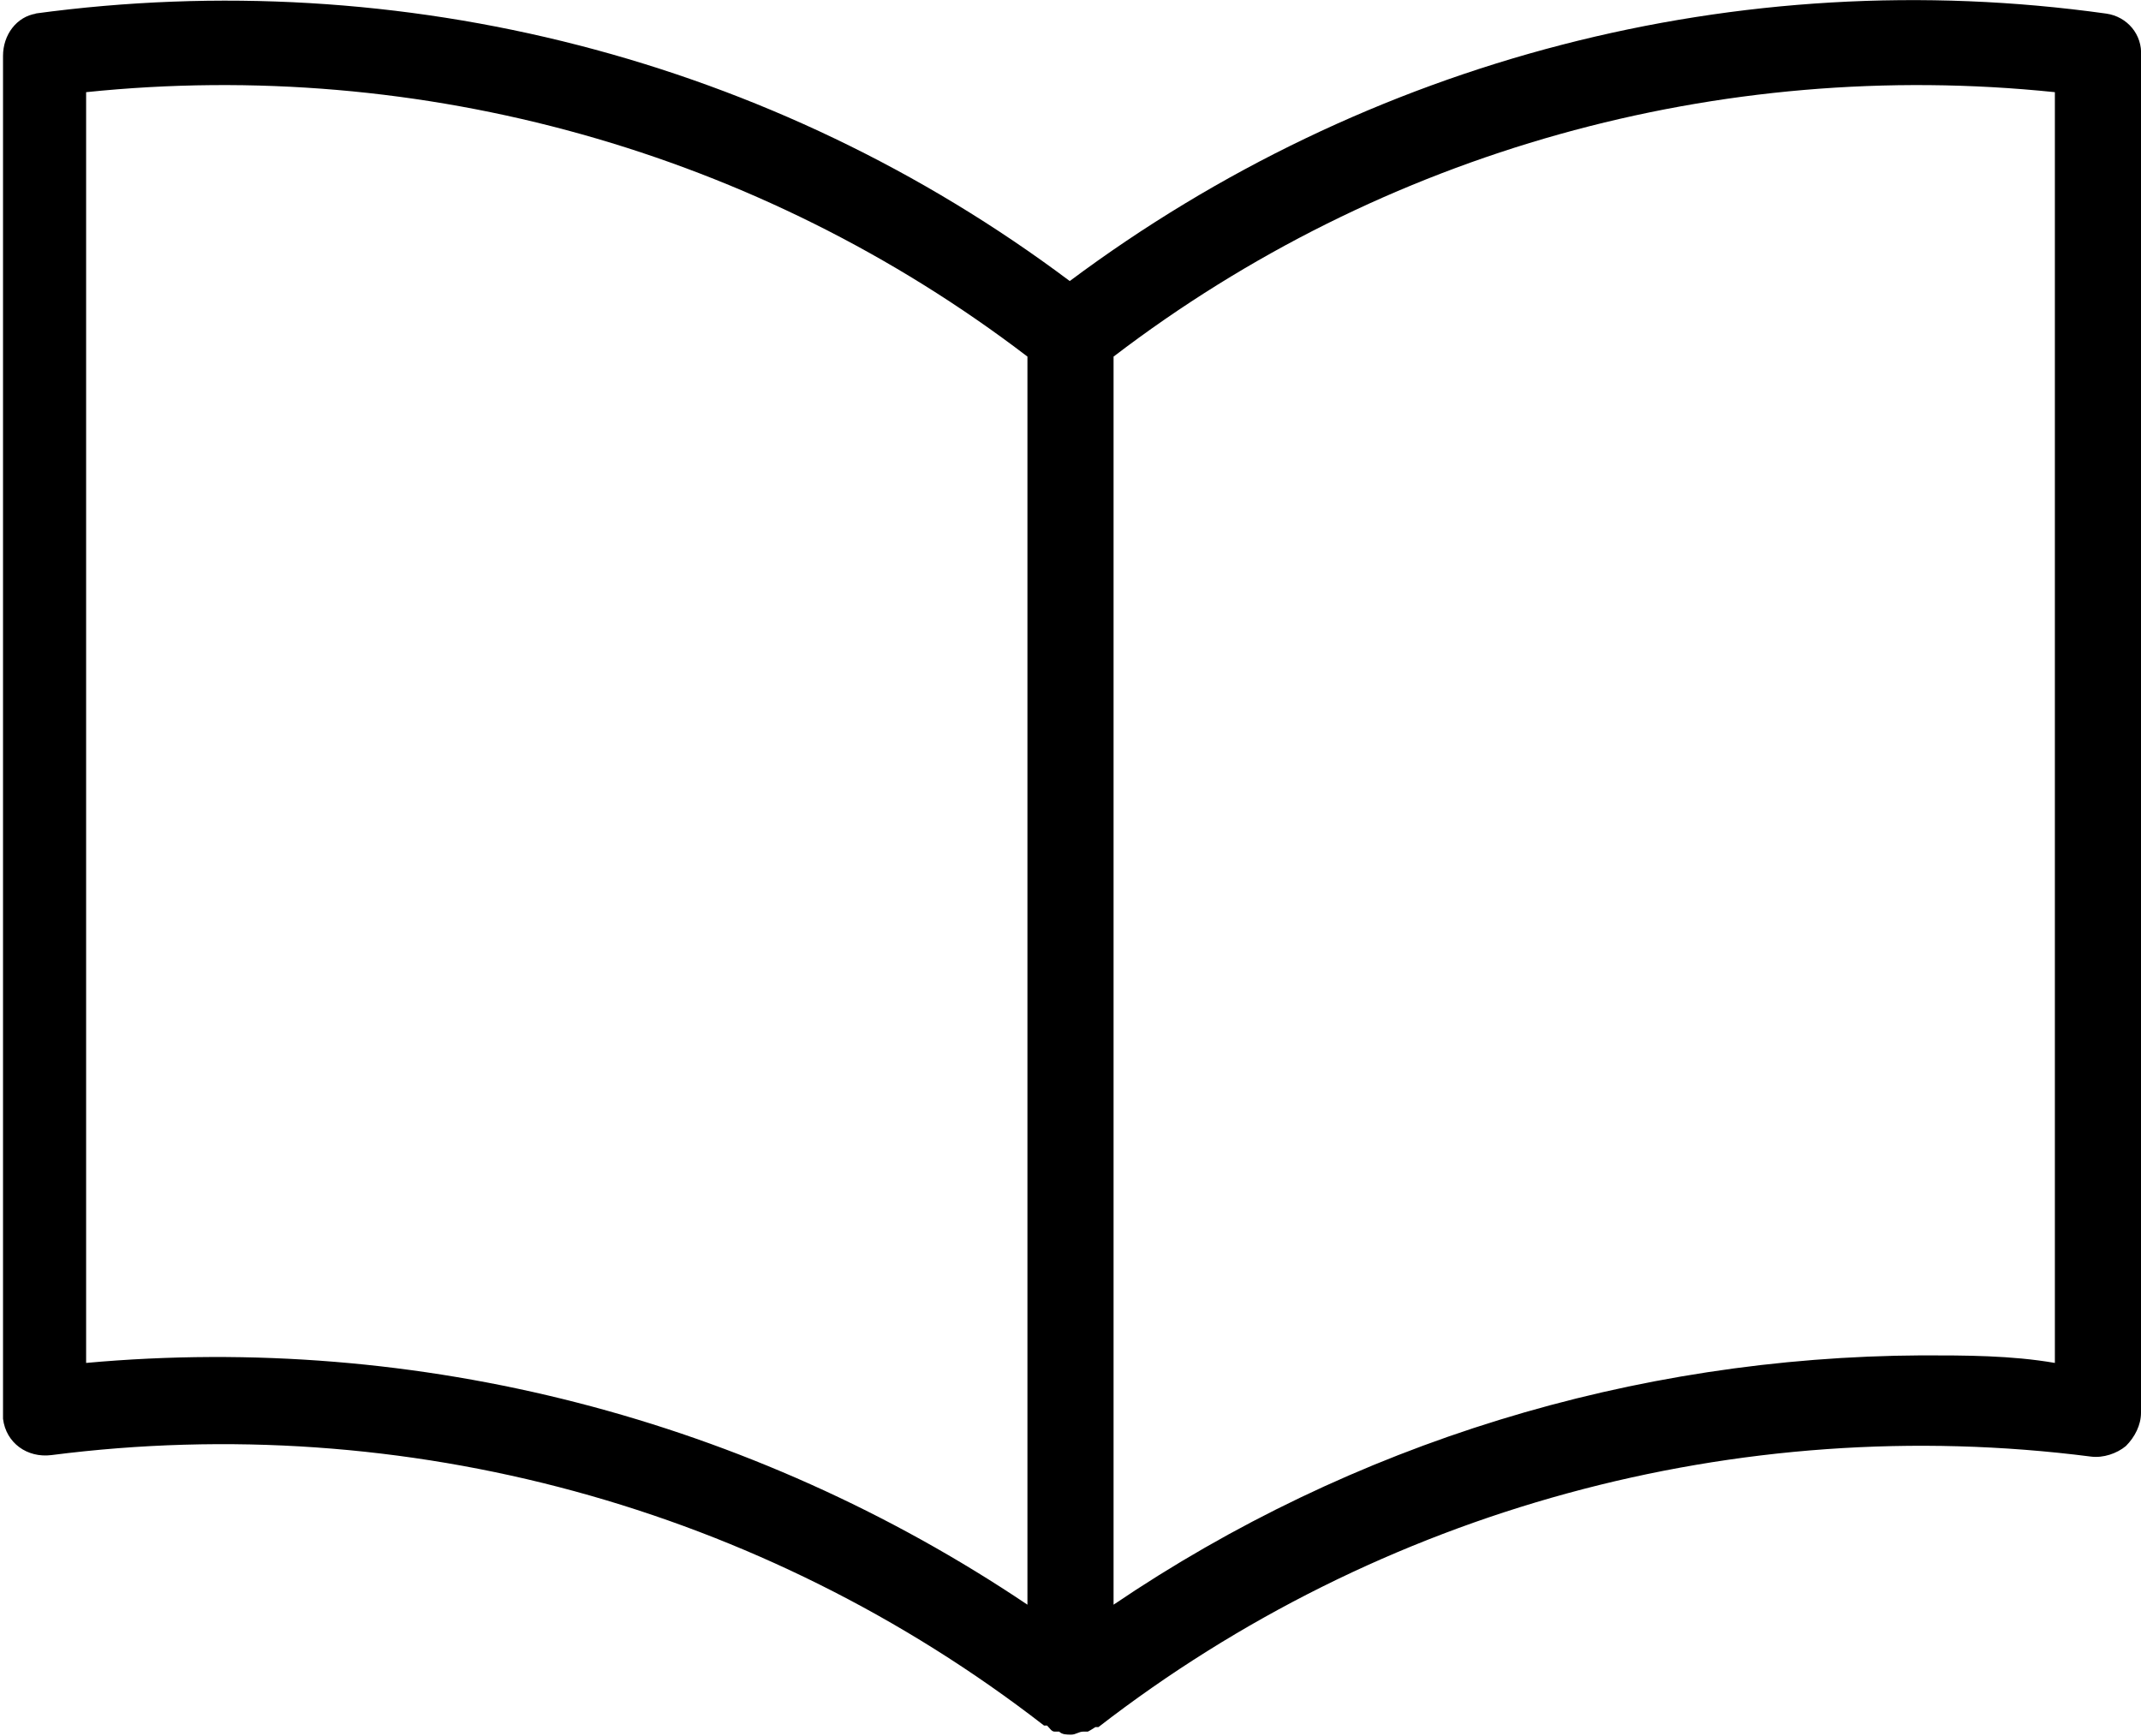
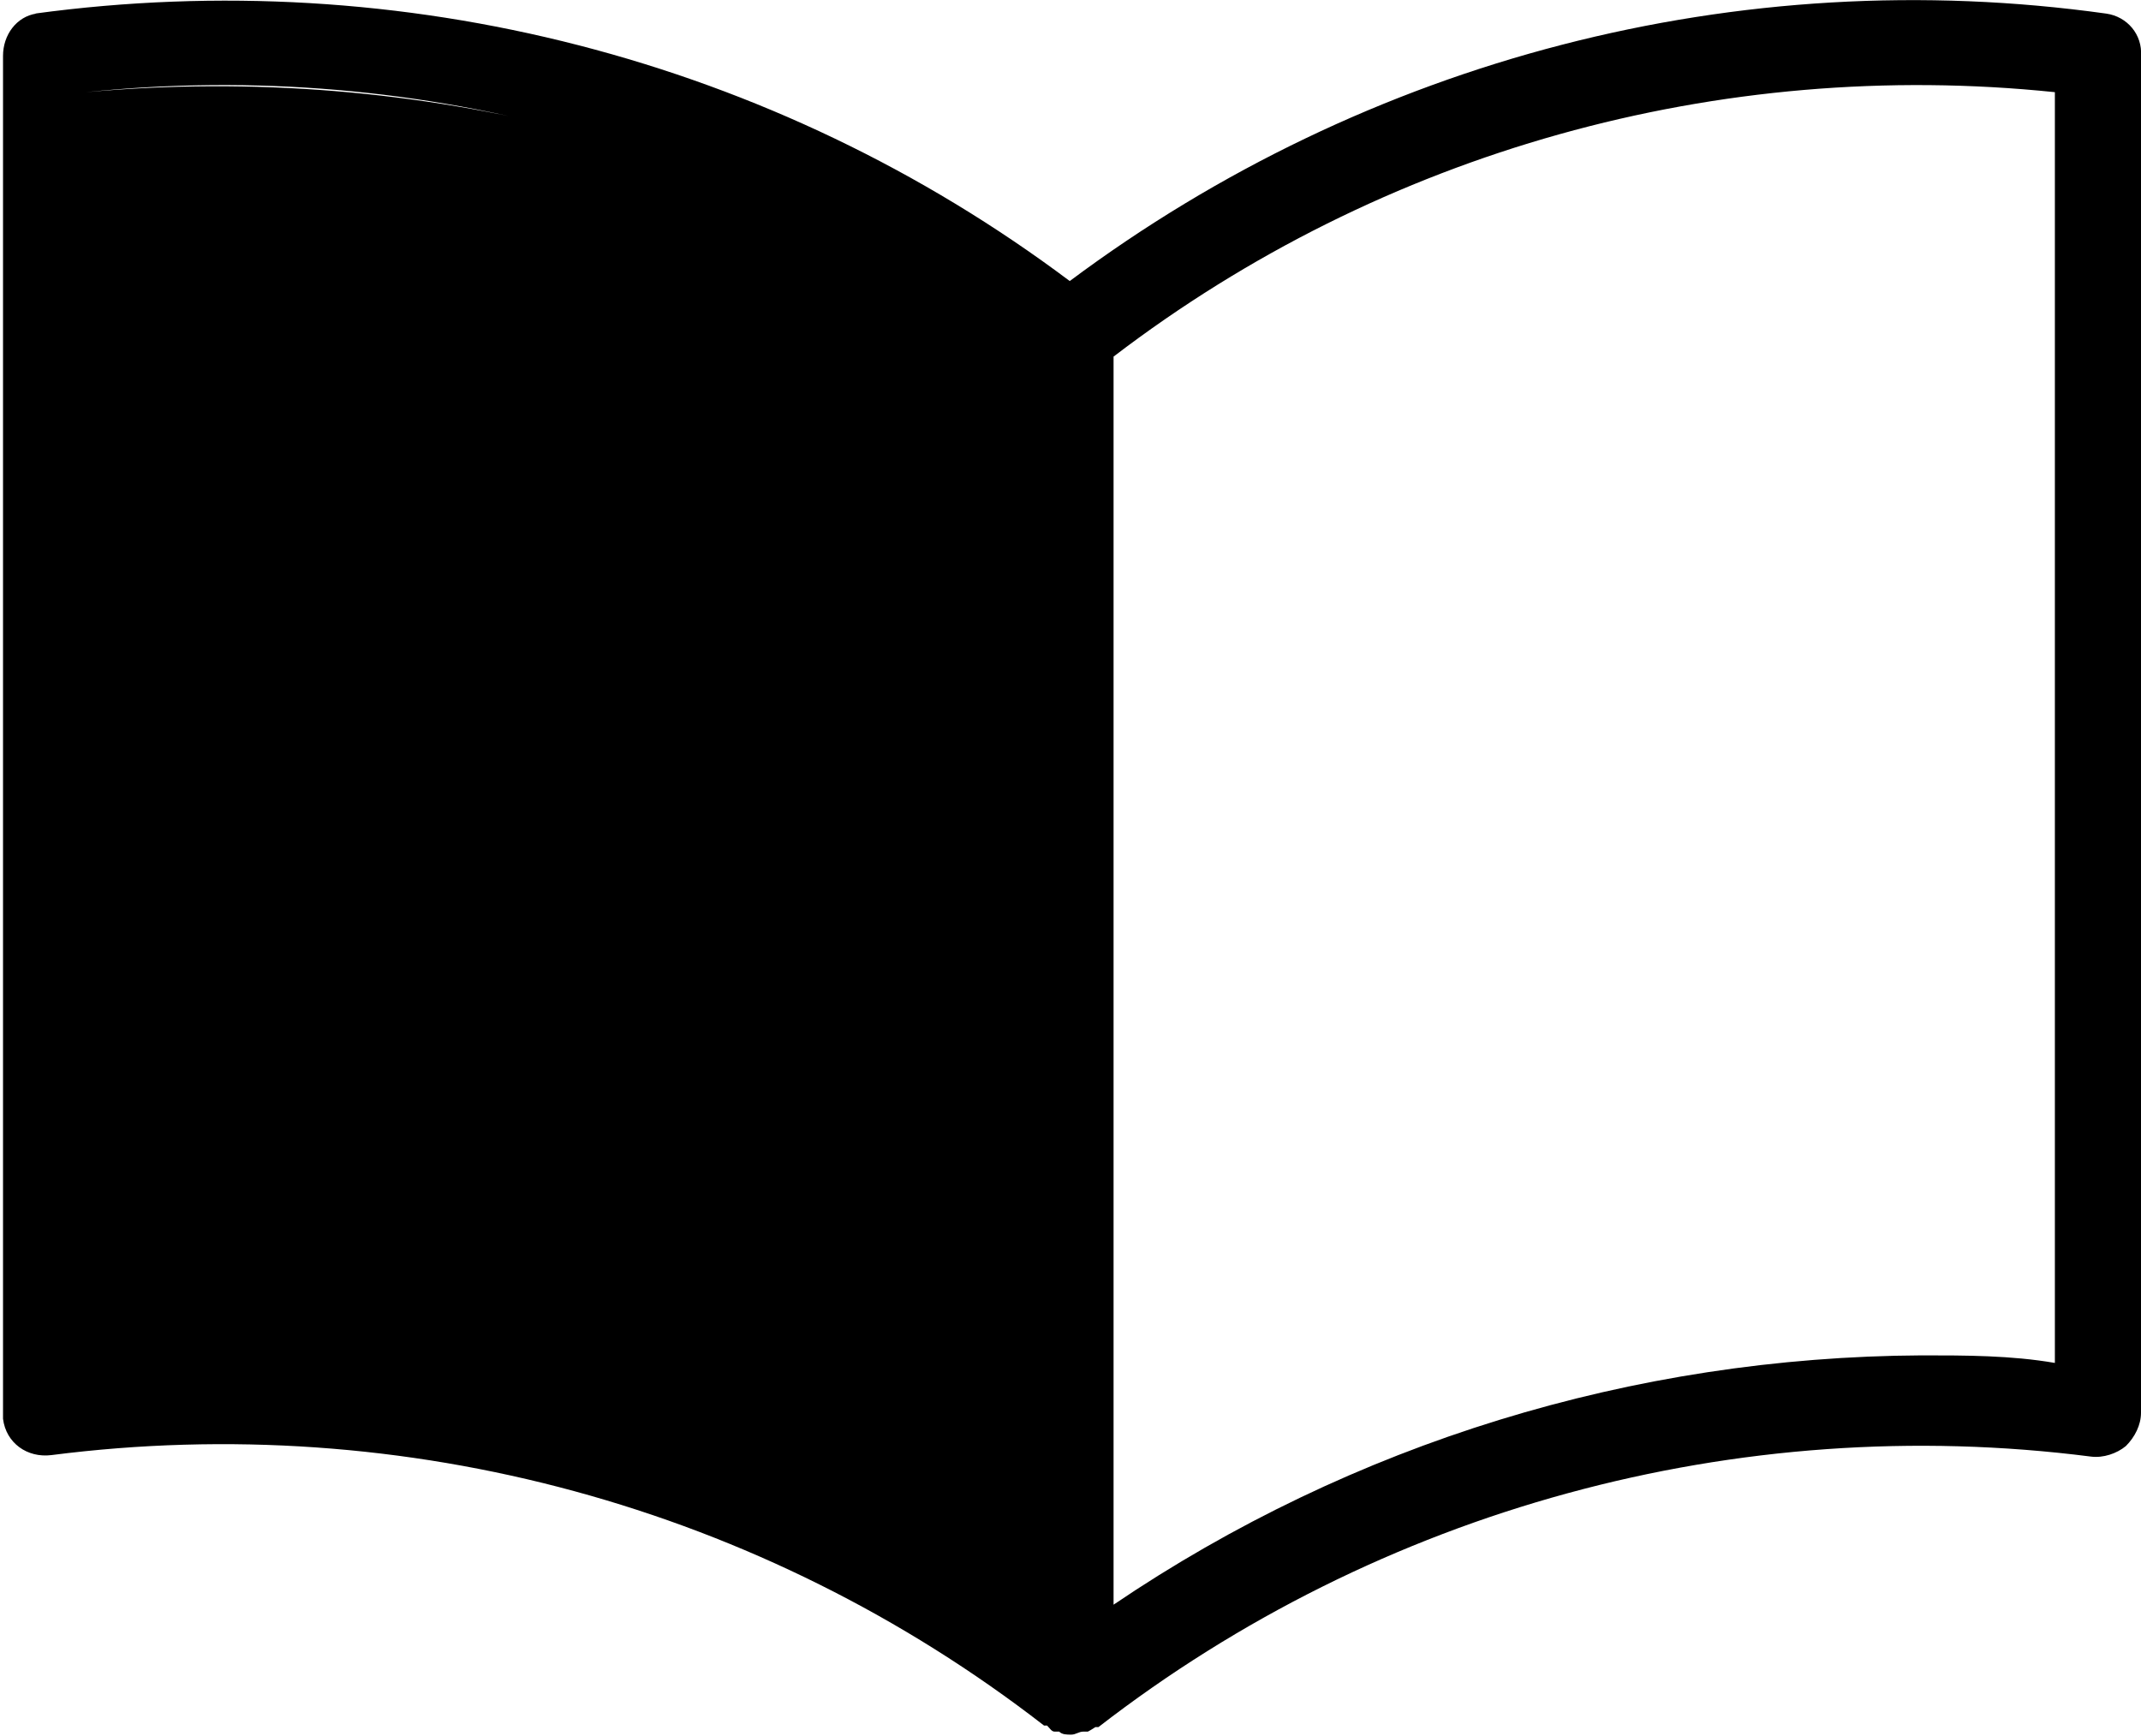
<svg xmlns="http://www.w3.org/2000/svg" id="_レイヤー_1" data-name="レイヤー 1" version="1.1" viewBox="0 0 141.7 114.9">
  <defs>
    <style>
      .cls-1 {
        fill: #000;
        stroke-width: 0px;
      }
    </style>
  </defs>
-   <path class="cls-1" d="M2.3.9c24.3-3.3,48.9,3,68.5,17.7C90.5,3.9,115.1-2.5,139.4.9c1.4.2,2.4,1.4,2.3,2.8v89.8c0,.8-.4,1.6-1,2.2-.6.5-1.5.8-2.3.7-23.4-3-47.1,3.5-65.7,17.9,0,0,0,0-.2,0,0,0-.3.2-.5.3h-.3c-.3,0-.5.2-.8.2h0c-.3,0-.6,0-.8-.2h-.3c-.2,0-.3-.2-.5-.4,0,0,0,0-.2,0-18.7-14.5-42.3-20.9-65.7-17.9-1.6.2-3-.8-3.2-2.4V3.7c0-1.4.9-2.6,2.2-2.8M5.7,6.1v84.1c22-2,44,3.7,62.3,16V23.6C50.2,10,27.9,3.8,5.7,6.1M136,6.1c-22.2-2.3-44.5,3.9-62.3,17.5v82.6c15.8-10.7,34.4-16.4,53.5-16.5,2.9,0,5.9,0,8.8.5V6.1Z" />
+   <path class="cls-1" d="M2.3.9c24.3-3.3,48.9,3,68.5,17.7C90.5,3.9,115.1-2.5,139.4.9c1.4.2,2.4,1.4,2.3,2.8v89.8c0,.8-.4,1.6-1,2.2-.6.5-1.5.8-2.3.7-23.4-3-47.1,3.5-65.7,17.9,0,0,0,0-.2,0,0,0-.3.2-.5.3h-.3c-.3,0-.5.2-.8.2h0c-.3,0-.6,0-.8-.2h-.3c-.2,0-.3-.2-.5-.4,0,0,0,0-.2,0-18.7-14.5-42.3-20.9-65.7-17.9-1.6.2-3-.8-3.2-2.4V3.7c0-1.4.9-2.6,2.2-2.8M5.7,6.1c22-2,44,3.7,62.3,16V23.6C50.2,10,27.9,3.8,5.7,6.1M136,6.1c-22.2-2.3-44.5,3.9-62.3,17.5v82.6c15.8-10.7,34.4-16.4,53.5-16.5,2.9,0,5.9,0,8.8.5V6.1Z" />
</svg>